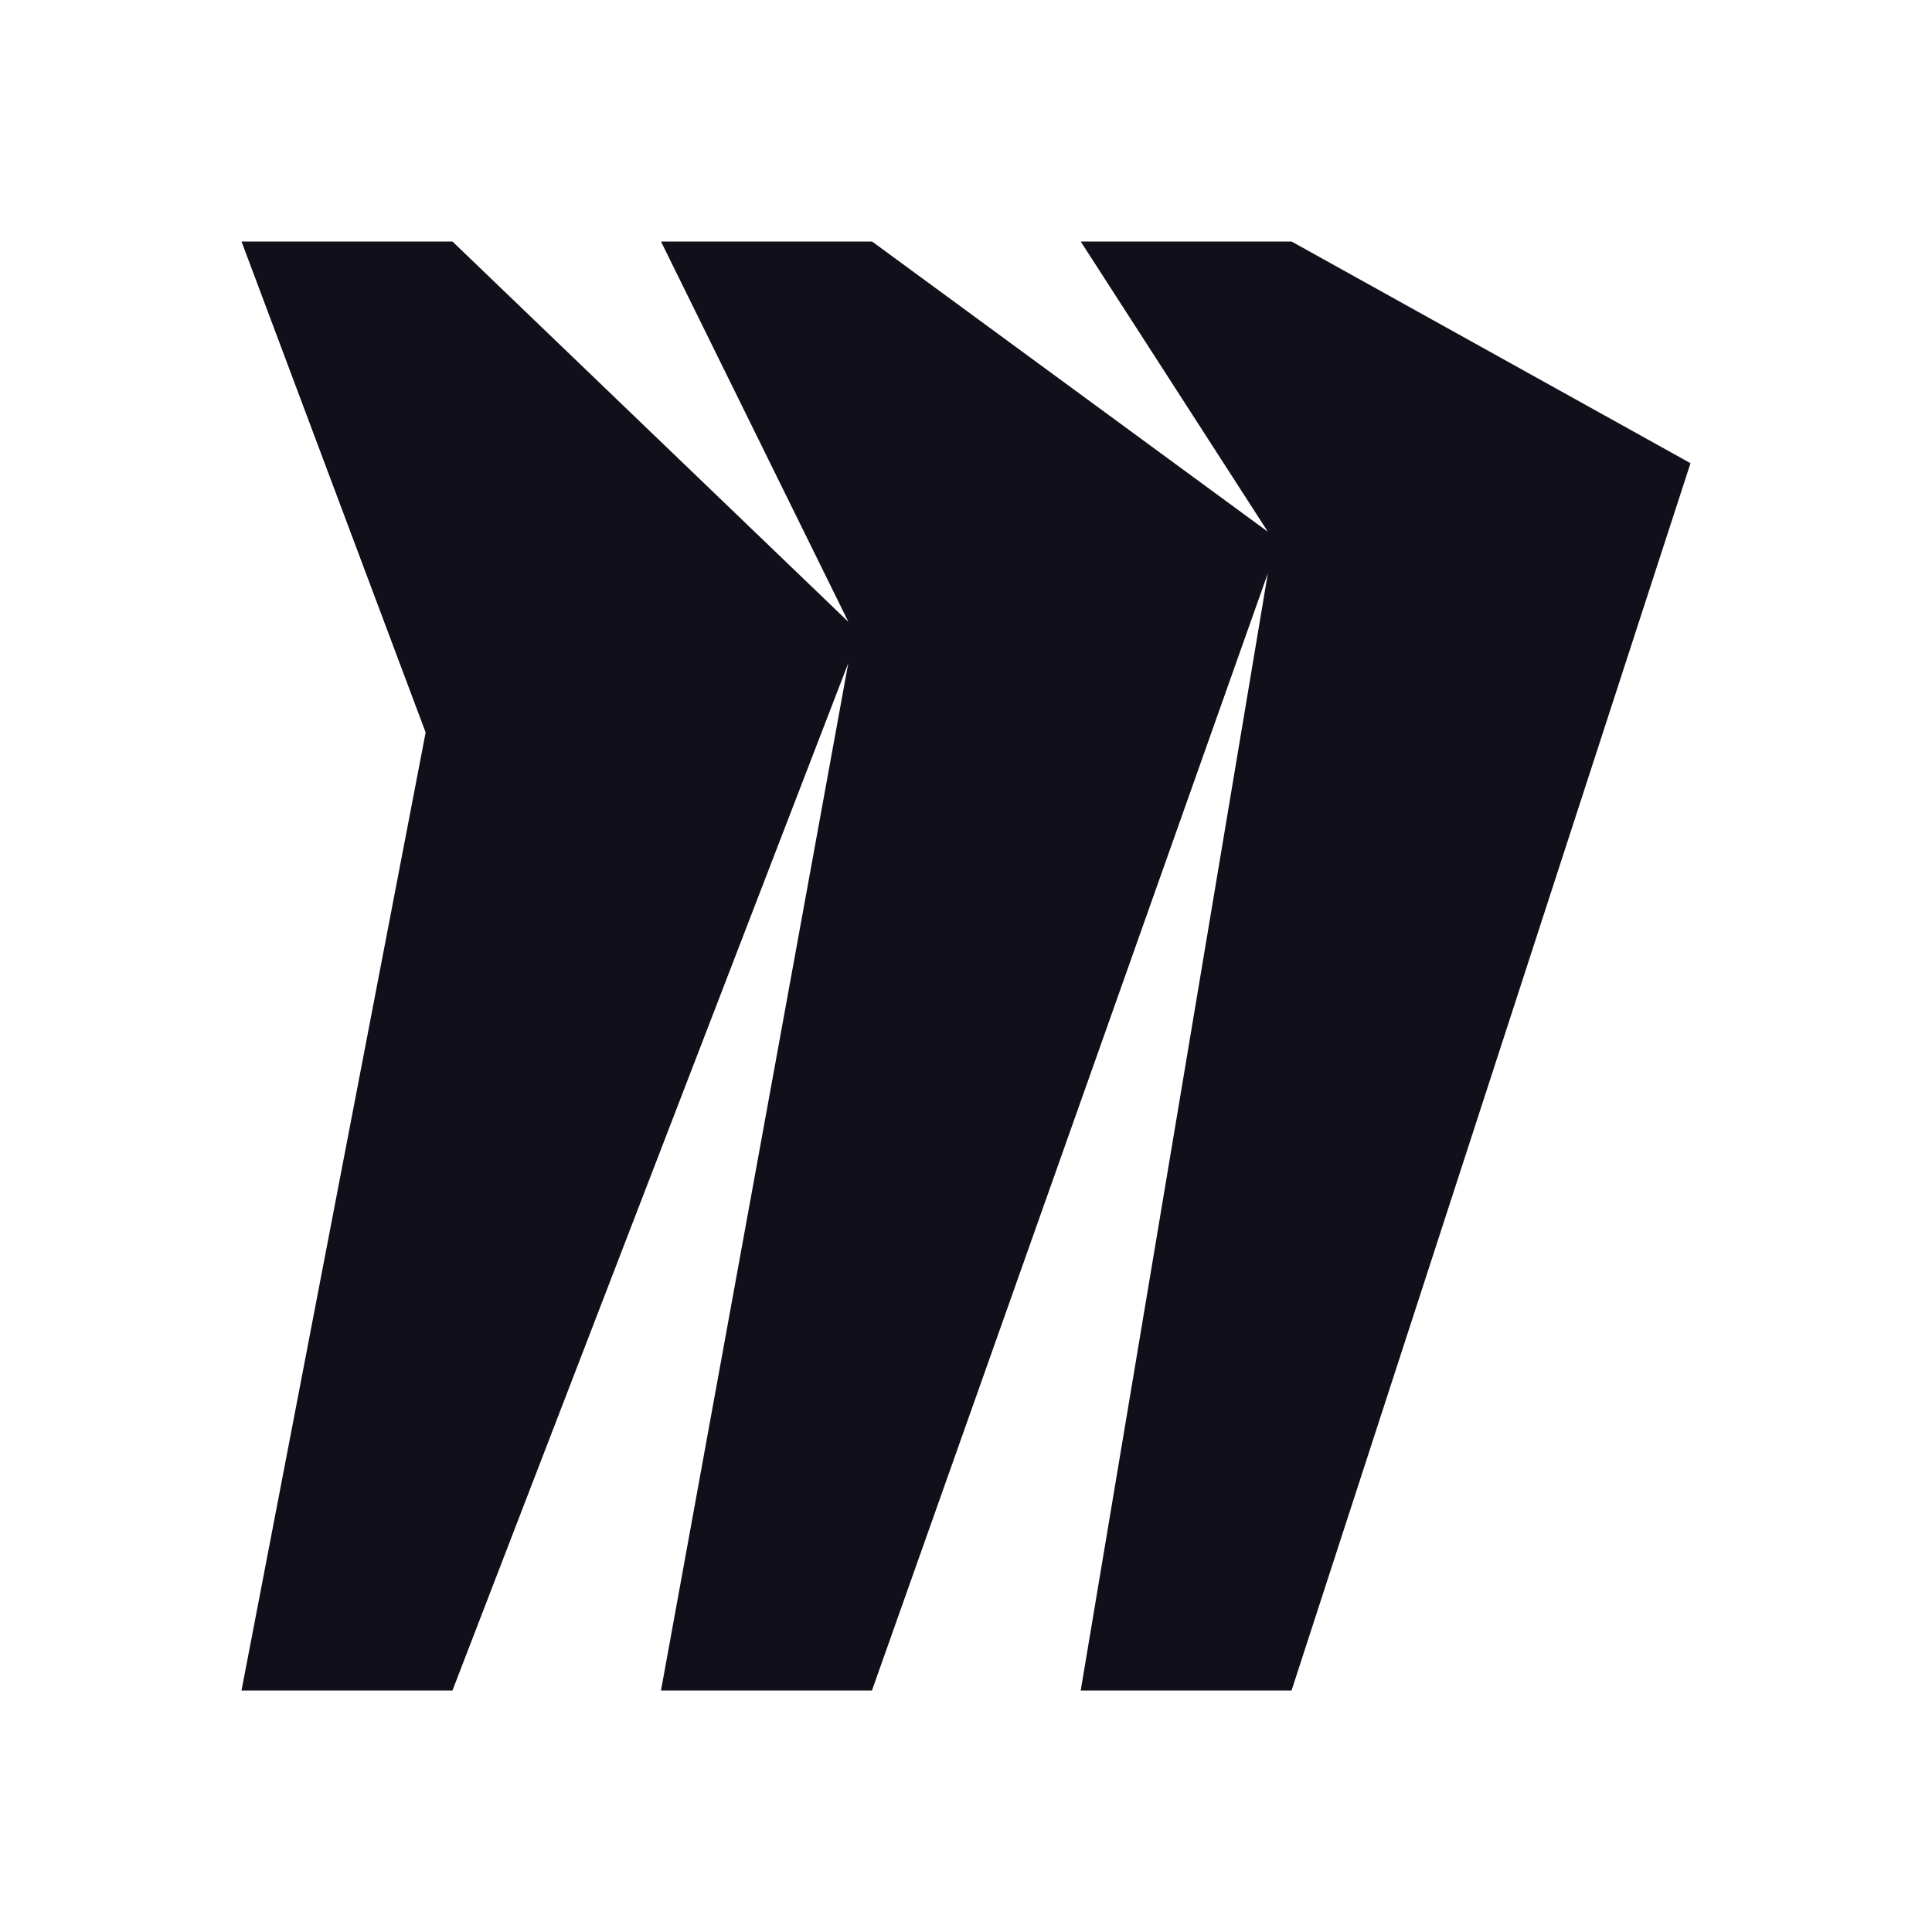
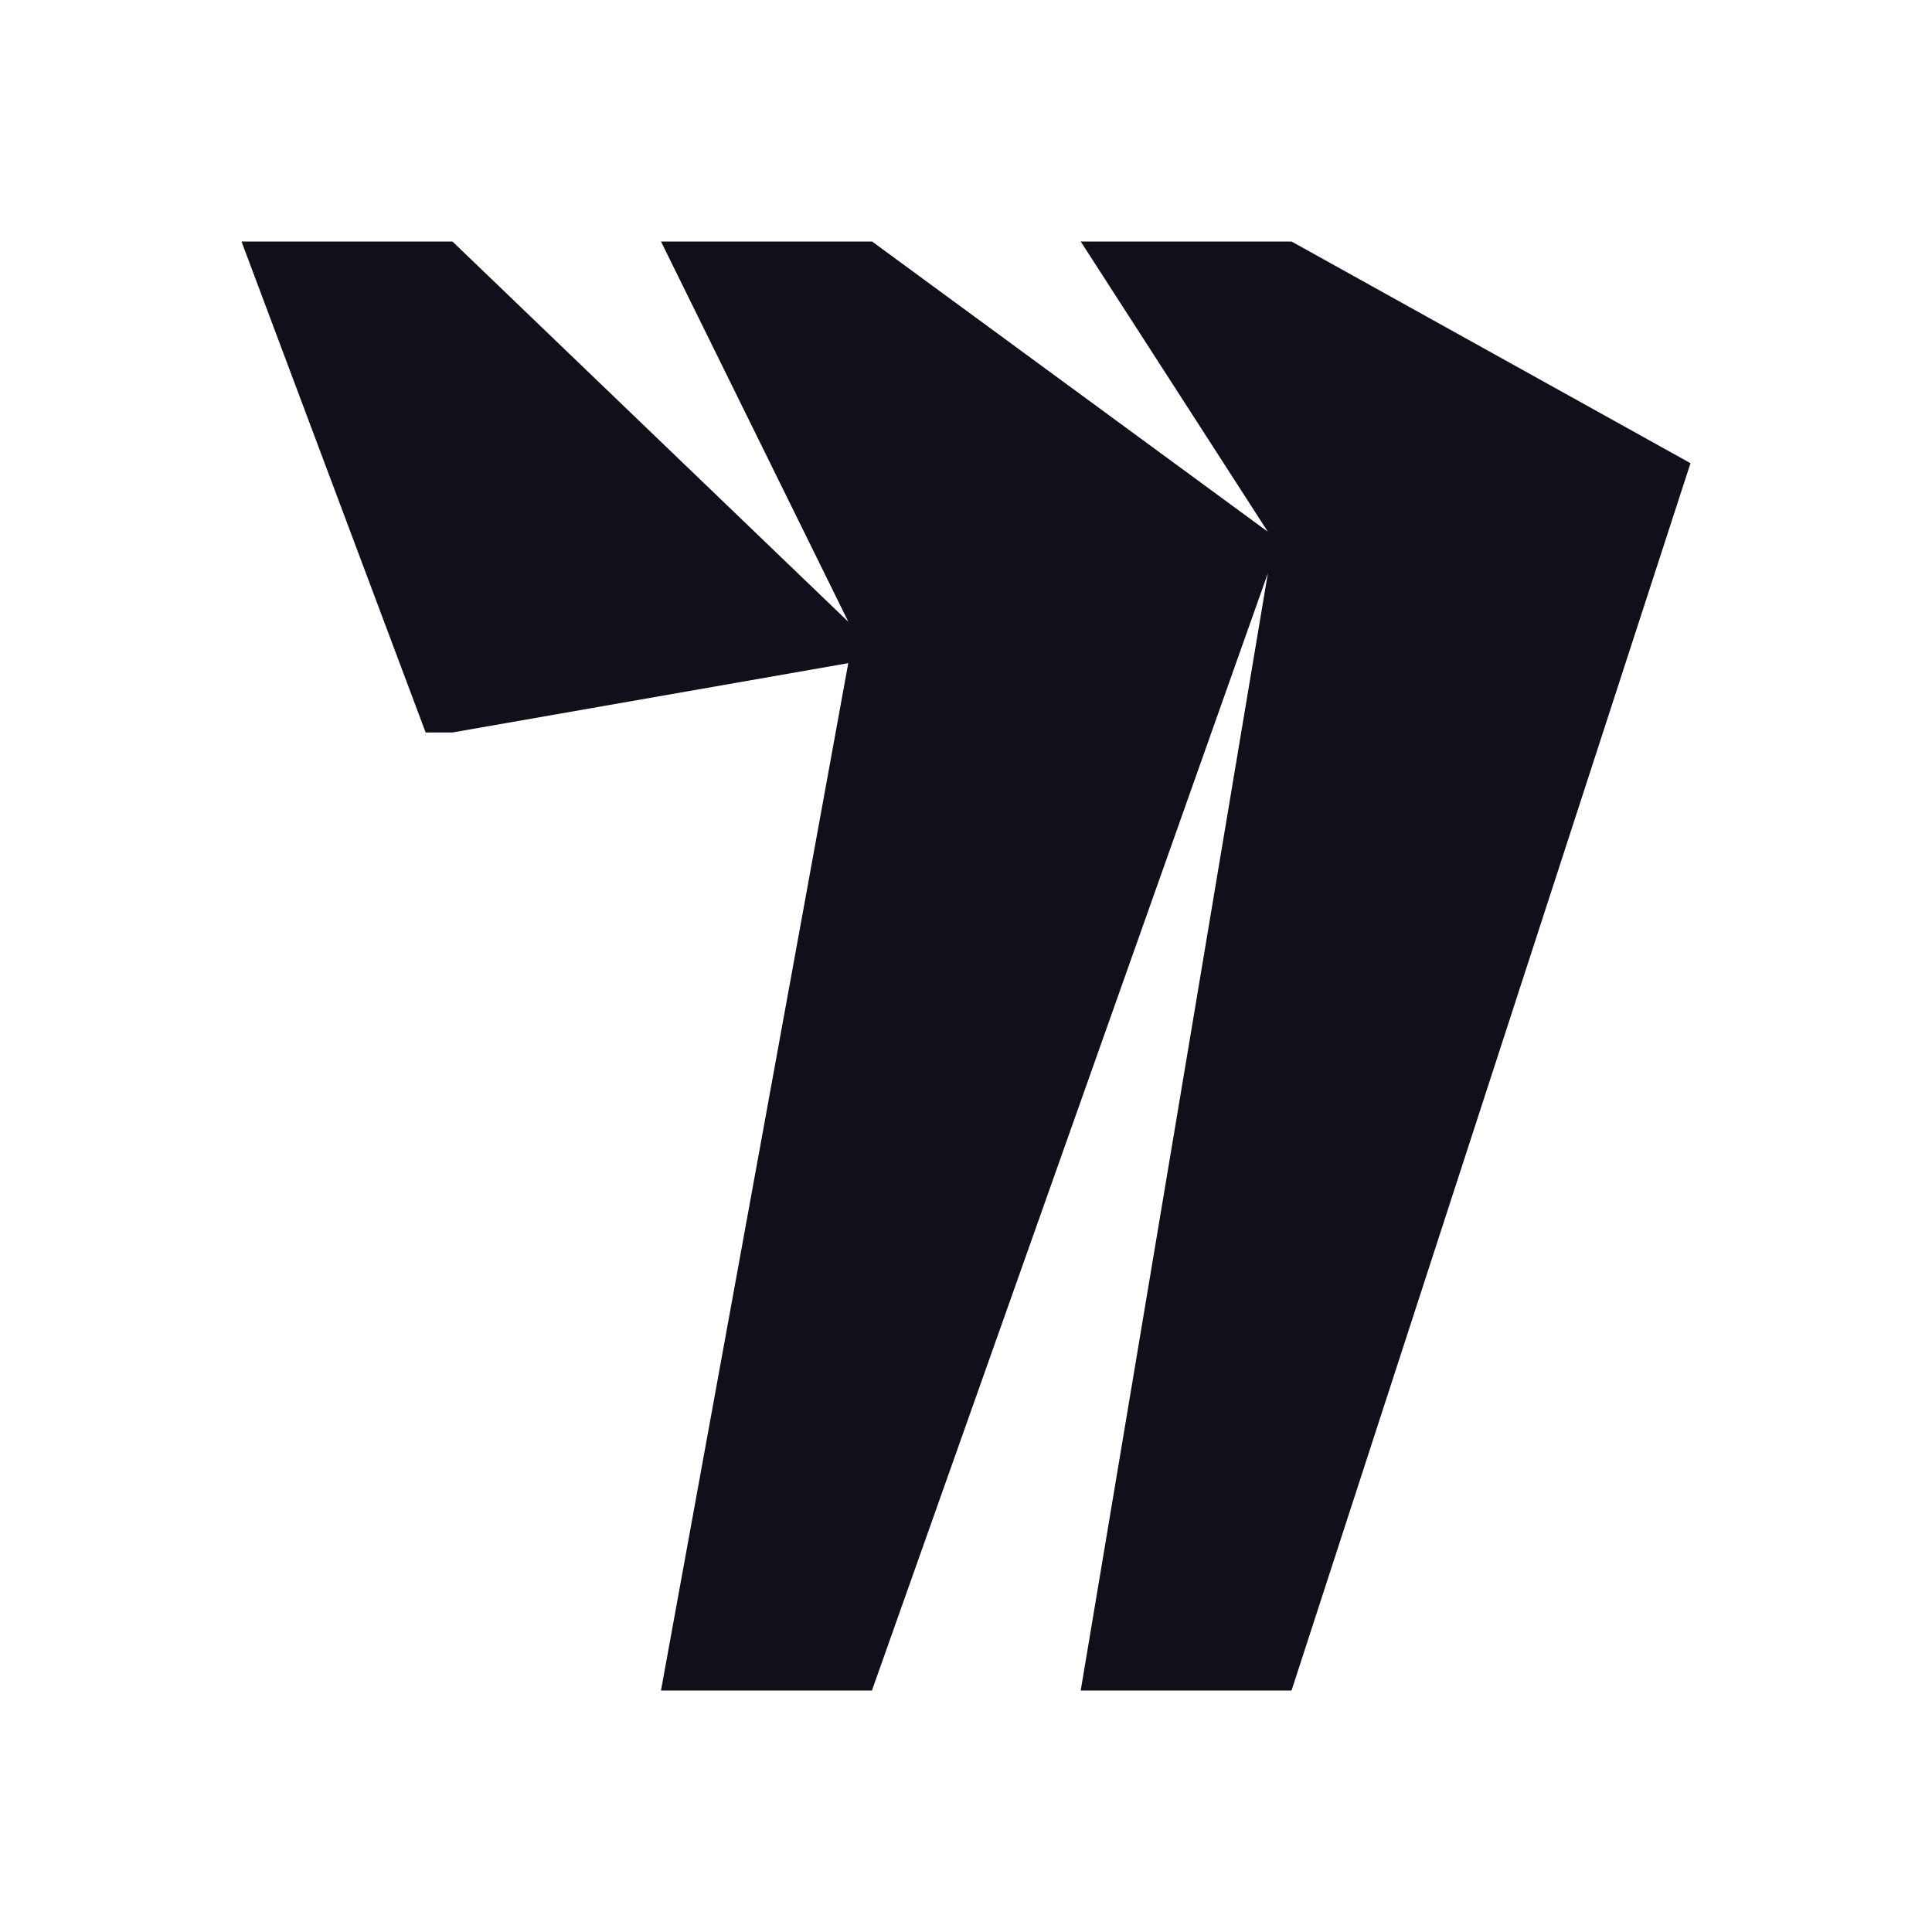
<svg xmlns="http://www.w3.org/2000/svg" width="16" height="16" viewBox="0 0 16 16" fill="none">
-   <path d="M10.696 2H8.95L10.5 4.404L7.222 2H5.474L7.026 5.15L3.747 2H2L3.525 6.066L2 14H3.747L7.025 5.492L5.474 14H7.221L10.5 4.747L8.95 14H10.696L14 3.836L10.696 2Z" fill="#100F1A" />
+   <path d="M10.696 2H8.95L10.5 4.404L7.222 2H5.474L7.026 5.15L3.747 2H2L3.525 6.066H3.747L7.025 5.492L5.474 14H7.221L10.5 4.747L8.95 14H10.696L14 3.836L10.696 2Z" fill="#100F1A" />
</svg>